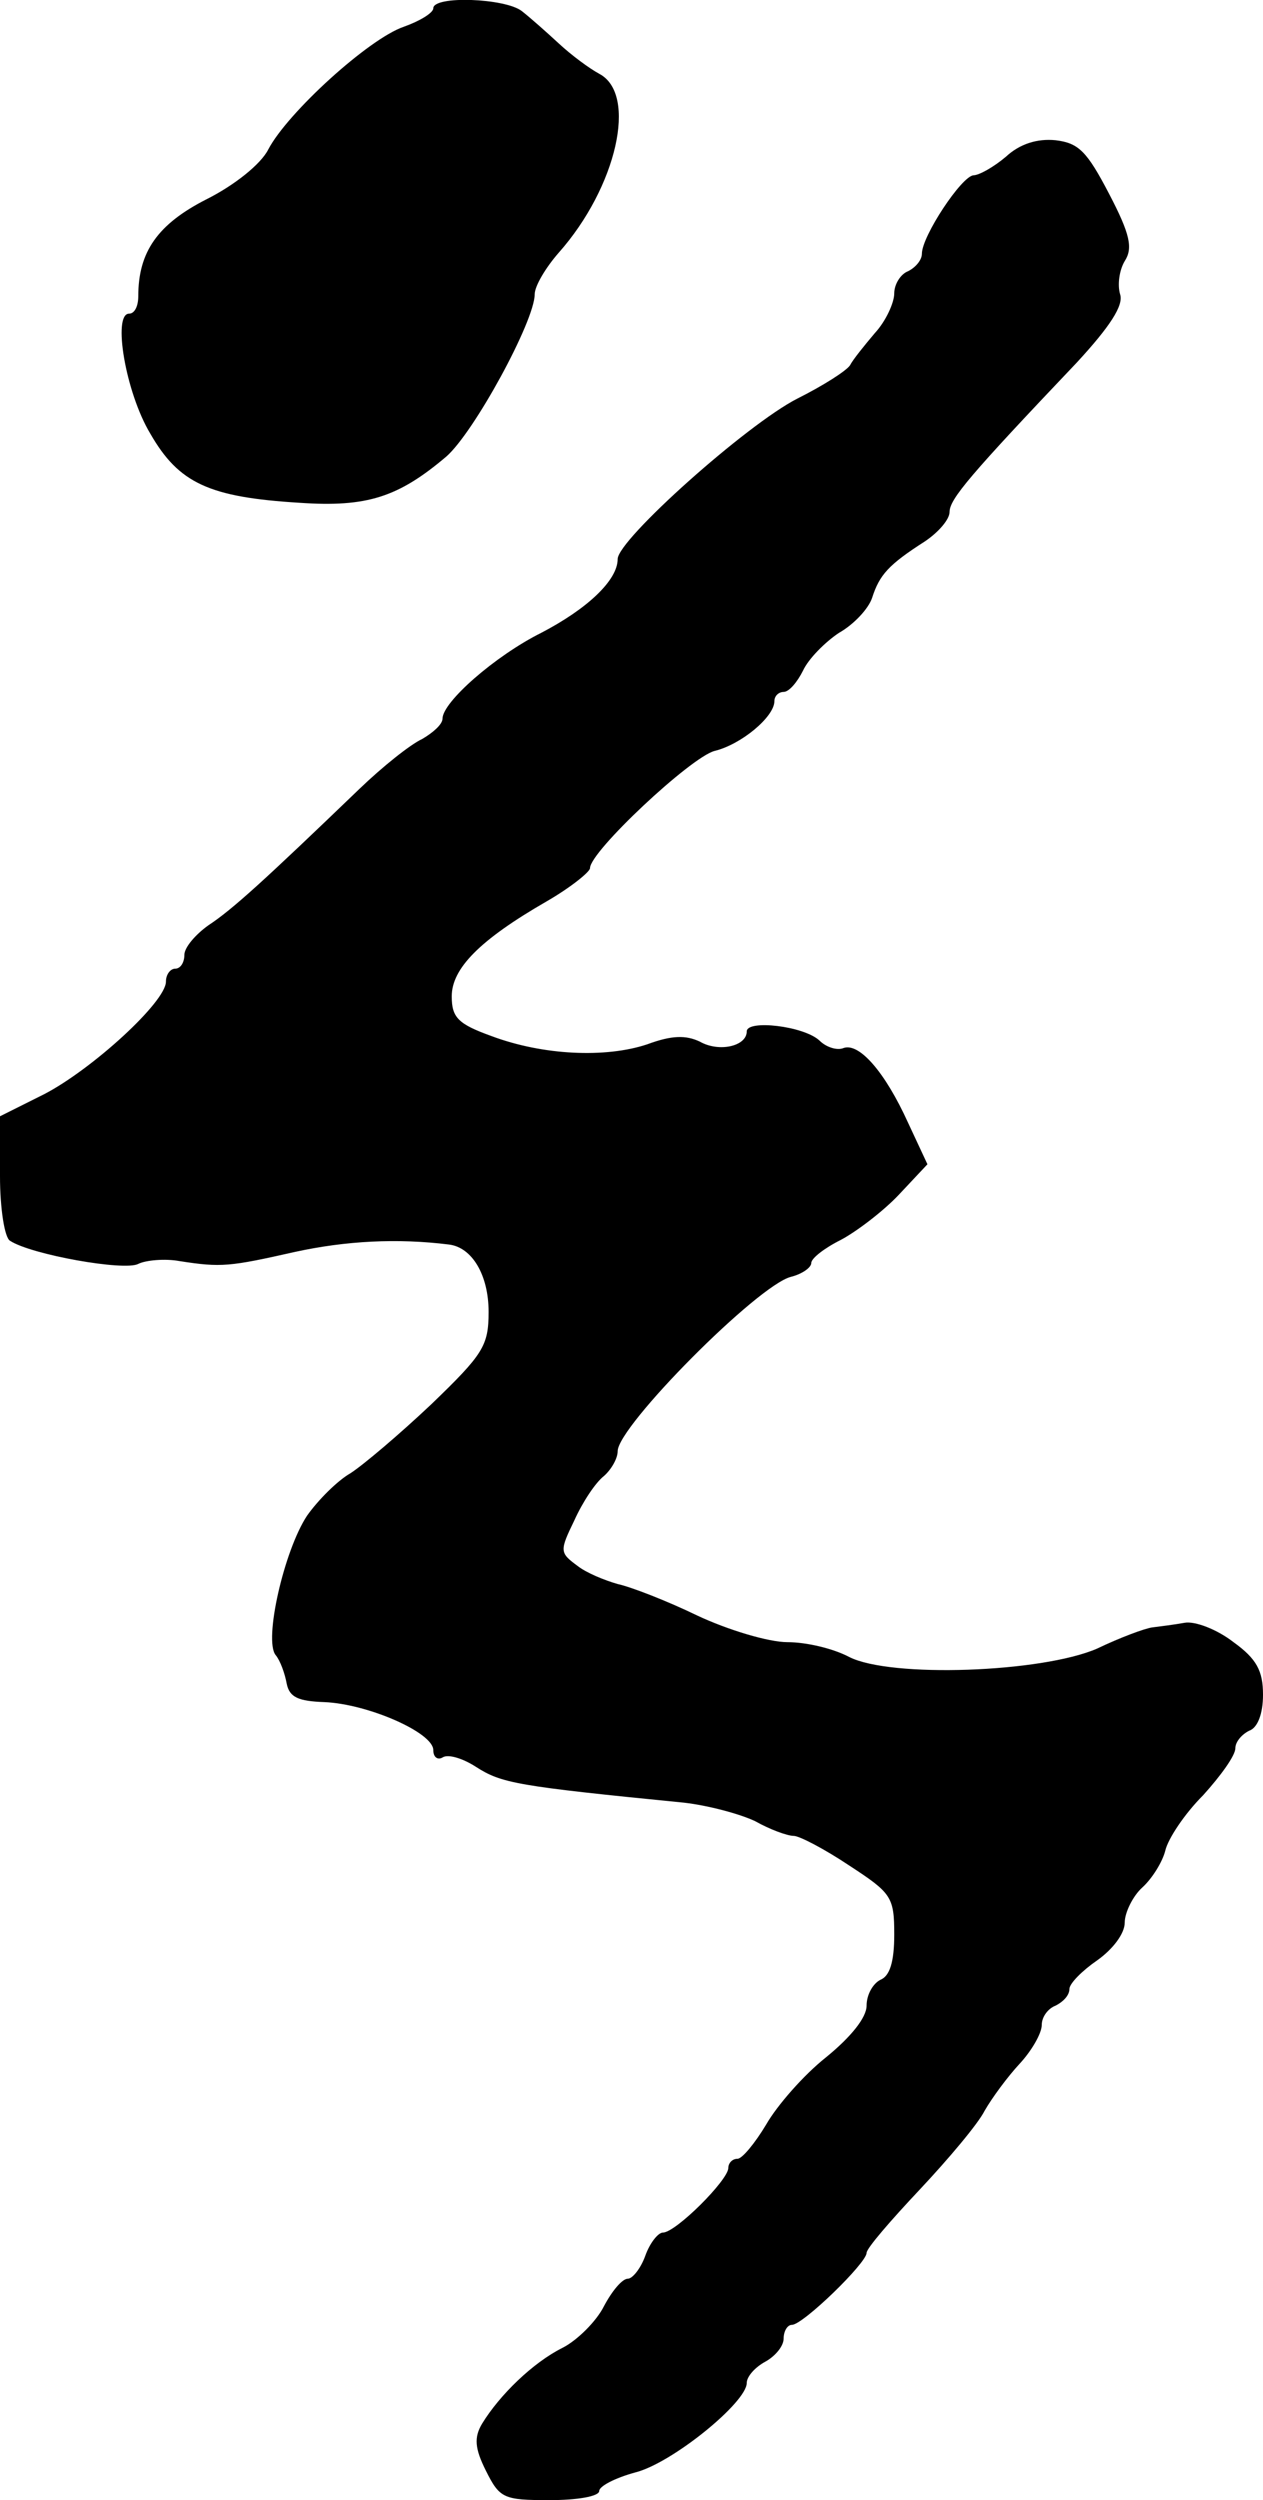
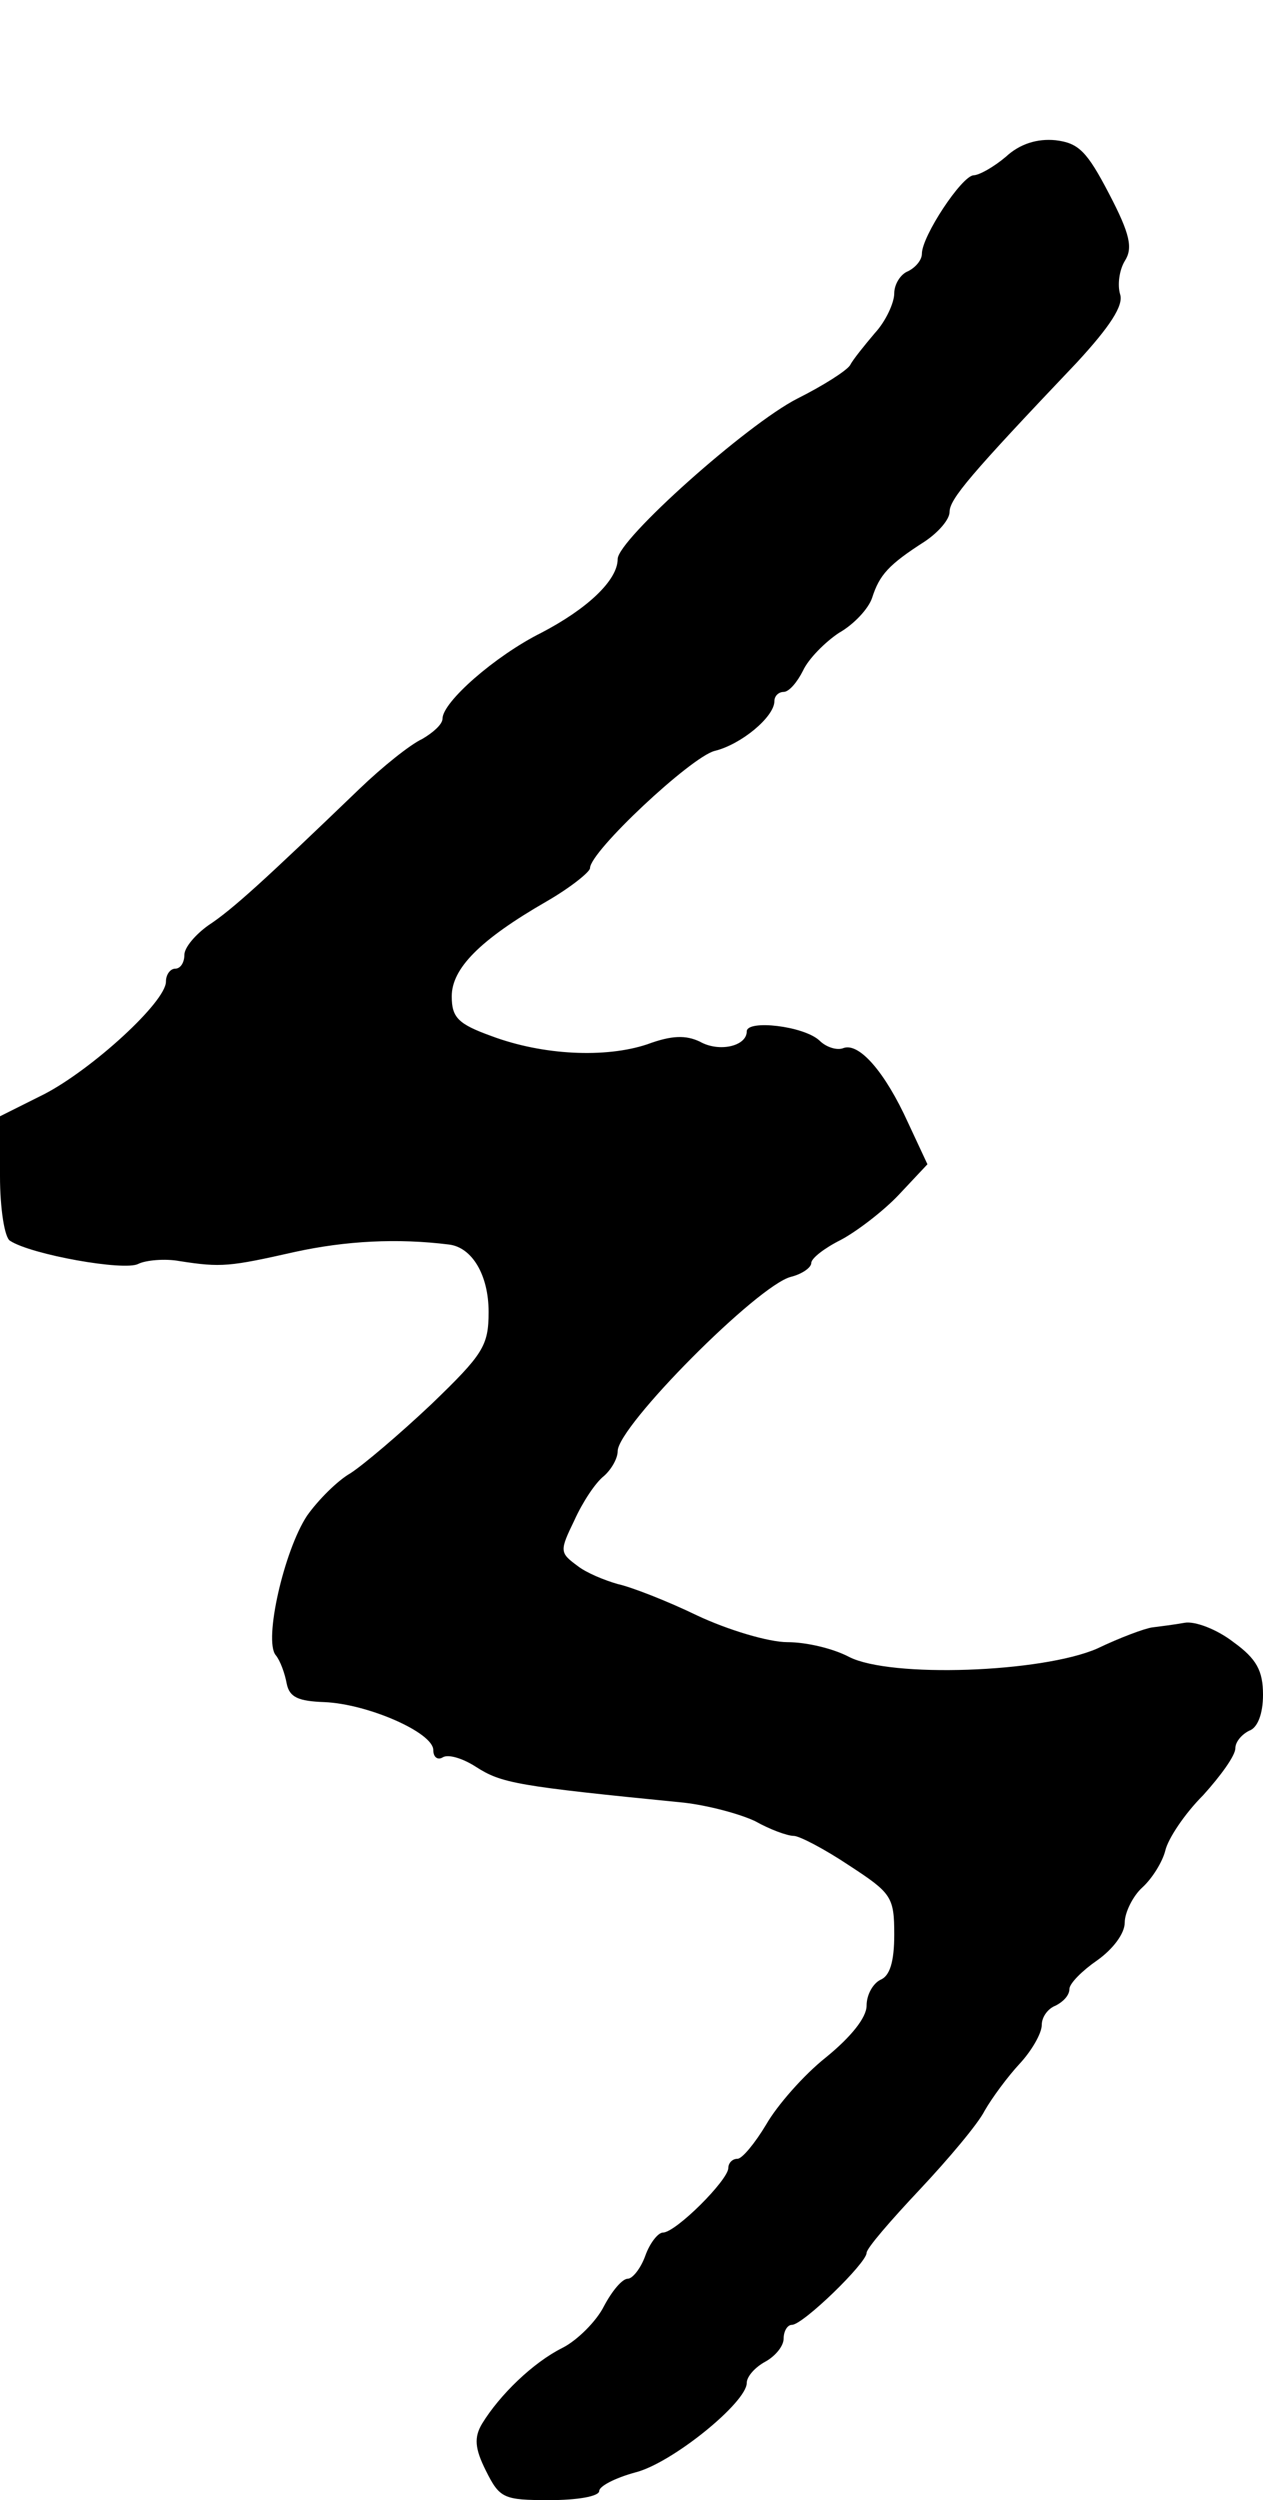
<svg xmlns="http://www.w3.org/2000/svg" version="1.0" width="137pt" height="271pt" viewBox="0 0 137 271" preserveAspectRatio="xMidYMid meet">
  <g transform="translate(0,271) scale(0.1,-0.1)" fill="#000000" stroke="none">
-     <path d="M470 2701 c0 -5 -15 -14 -32 -20 -38 -13 -126 -93 -147 -133 -8 -16 -37 -39 -67 -54 -53 -27 -74 -57 -74 -105 0 -11 -4 -19 -10 -19 -18 0 -4 -85 23 -130 31 -54 64 -69 162 -75 73 -5 107 6 159 50 30 26 96 147 96 176 0 9 12 29 26 45 63 71 86 172 44 194 -11 6 -30 20 -44 33 -13 12 -31 28 -40 35 -18 14 -96 17 -96 3z" />
    <path d="M1091 2540 c-13 -11 -29 -20 -35 -20 -13 -1 -56 -66 -56 -85 0 -7 -7 -15 -15 -19 -8 -3 -15 -14 -15 -24 0 -10 -9 -30 -21 -43 -11 -13 -24 -29 -27 -35 -4 -6 -29 -22 -57 -36 -55 -28 -195 -153 -195 -174 0 -23 -33 -54 -83 -80 -50 -25 -107 -75 -107 -93 0 -6 -10 -15 -22 -22 -13 -6 -43 -30 -68 -54 -103 -99 -138 -131 -164 -148 -14 -10 -26 -24 -26 -32 0 -8 -4 -15 -10 -15 -5 0 -10 -6 -10 -14 0 -22 -80 -95 -132 -122 l-48 -24 0 -65 c0 -35 5 -67 11 -70 23 -15 124 -33 139 -25 8 4 29 6 45 3 45 -7 54 -6 125 10 55 12 111 15 167 8 25 -3 43 -33 43 -73 0 -37 -6 -46 -62 -100 -35 -33 -74 -66 -88 -75 -14 -8 -35 -29 -47 -46 -25 -38 -47 -135 -34 -151 5 -6 10 -20 12 -31 3 -15 13 -19 41 -20 47 -2 118 -33 118 -52 0 -8 5 -11 10 -8 6 4 22 -1 36 -10 28 -18 44 -21 226 -39 26 -3 60 -12 77 -20 16 -9 35 -16 42 -16 6 0 33 -14 60 -32 46 -30 49 -34 49 -75 0 -30 -5 -45 -15 -49 -8 -4 -15 -16 -15 -28 0 -13 -17 -34 -44 -56 -24 -19 -53 -52 -65 -73 -12 -20 -26 -37 -31 -37 -6 0 -10 -5 -10 -10 0 -13 -57 -70 -71 -70 -5 0 -14 -11 -19 -25 -5 -14 -14 -25 -19 -25 -6 0 -17 -13 -26 -30 -8 -16 -29 -37 -45 -45 -32 -16 -68 -51 -87 -82 -9 -15 -8 -27 4 -51 15 -30 19 -32 69 -32 30 0 54 4 54 10 0 5 17 14 39 20 40 10 121 76 121 97 0 7 9 17 20 23 11 6 20 17 20 25 0 8 4 15 9 15 12 0 81 67 81 78 0 5 26 35 58 69 31 33 63 71 70 85 8 14 25 37 38 51 13 14 24 33 24 42 0 9 7 18 15 21 8 4 15 11 15 18 0 6 14 20 30 31 17 12 30 29 30 41 0 11 9 29 19 38 11 10 22 28 25 40 3 13 21 40 41 60 19 21 35 43 35 51 0 7 7 15 15 19 9 3 15 18 15 39 0 26 -7 39 -32 57 -18 14 -42 23 -53 21 -11 -2 -27 -4 -35 -5 -8 -1 -35 -11 -60 -23 -60 -26 -224 -32 -269 -9 -17 9 -46 16 -67 16 -20 0 -64 13 -98 29 -33 16 -72 31 -86 34 -14 4 -34 12 -44 20 -19 14 -19 16 -3 49 9 20 23 41 32 48 8 7 15 19 15 27 0 27 152 180 188 189 12 3 22 10 22 15 0 5 14 16 32 25 17 9 46 31 63 49 l31 33 -21 45 c-25 55 -53 87 -70 81 -7 -3 -19 1 -26 8 -17 16 -79 23 -79 10 0 -16 -30 -23 -51 -11 -15 7 -30 7 -57 -3 -45 -15 -113 -12 -169 9 -36 13 -43 20 -43 43 0 30 30 61 103 103 26 15 47 32 47 36 0 18 109 120 135 127 29 7 65 37 65 54 0 6 5 10 10 10 6 0 15 11 21 23 6 13 24 31 39 41 16 9 32 26 36 38 8 25 18 36 57 61 15 10 27 24 27 32 0 14 22 40 138 162 36 39 51 62 47 74 -3 10 -1 26 5 36 9 14 6 29 -17 73 -24 46 -33 55 -58 58 -20 2 -39 -4 -54 -18z" />
  </g>
</svg>